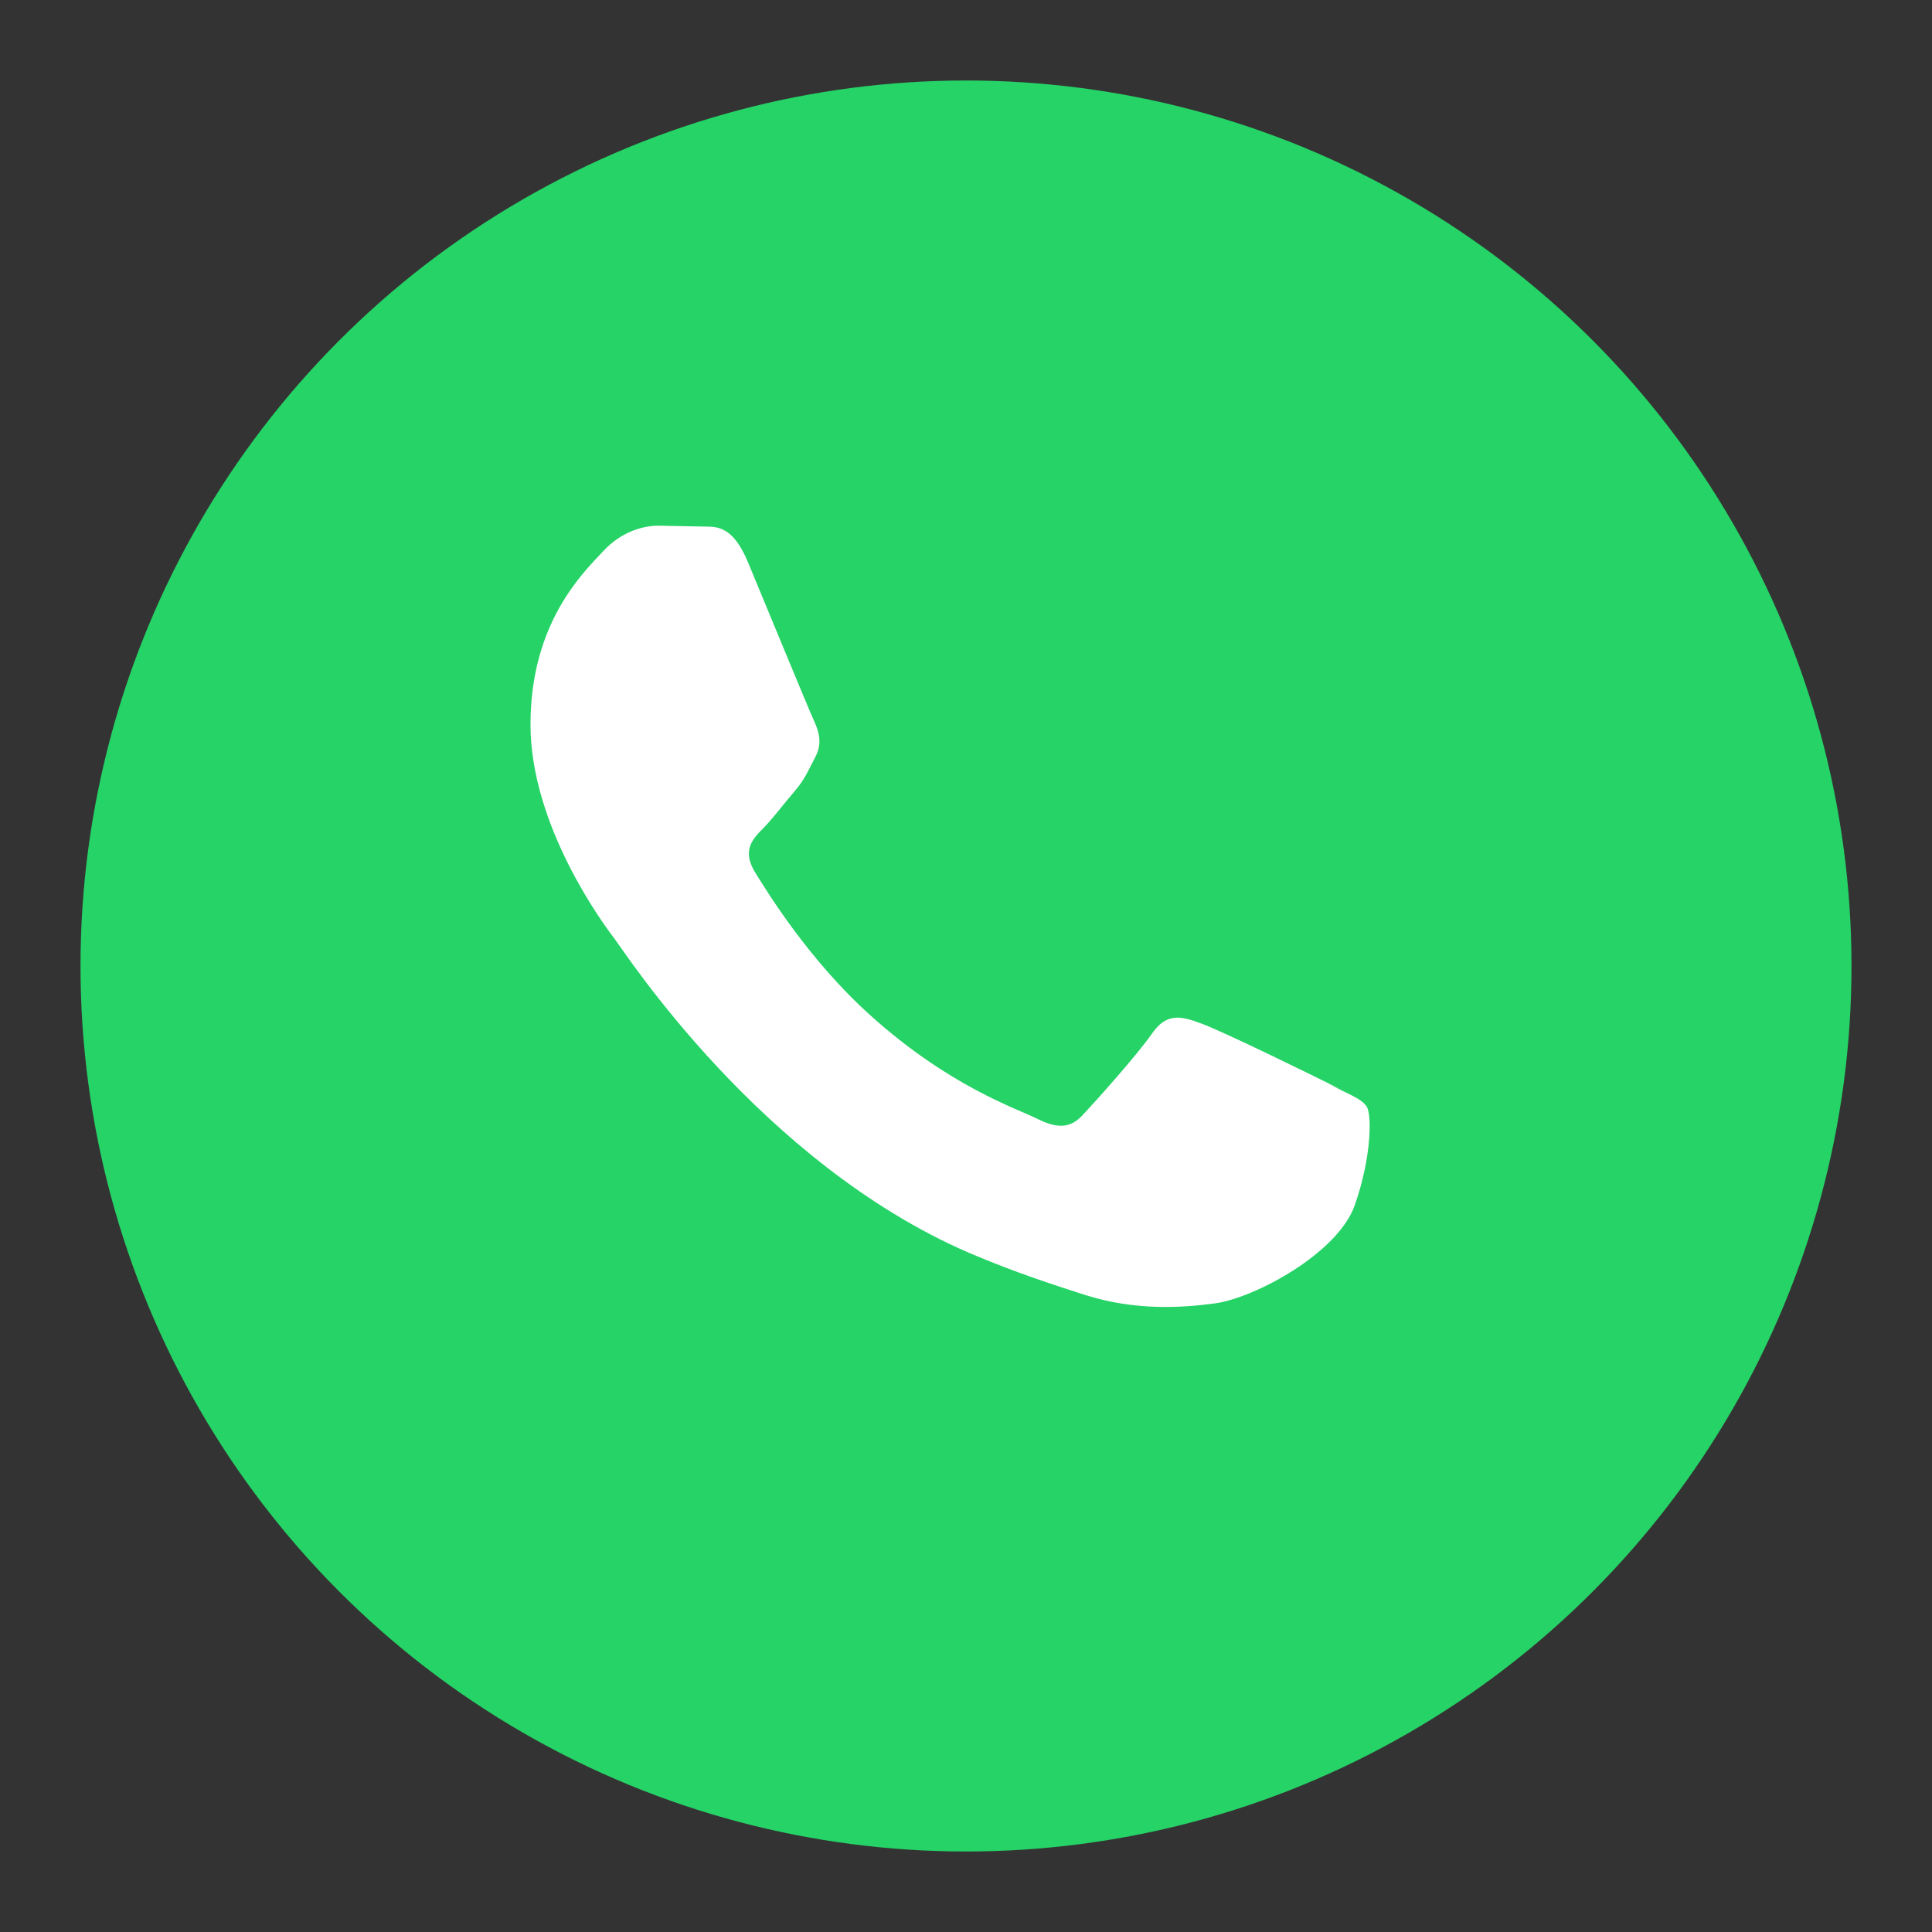
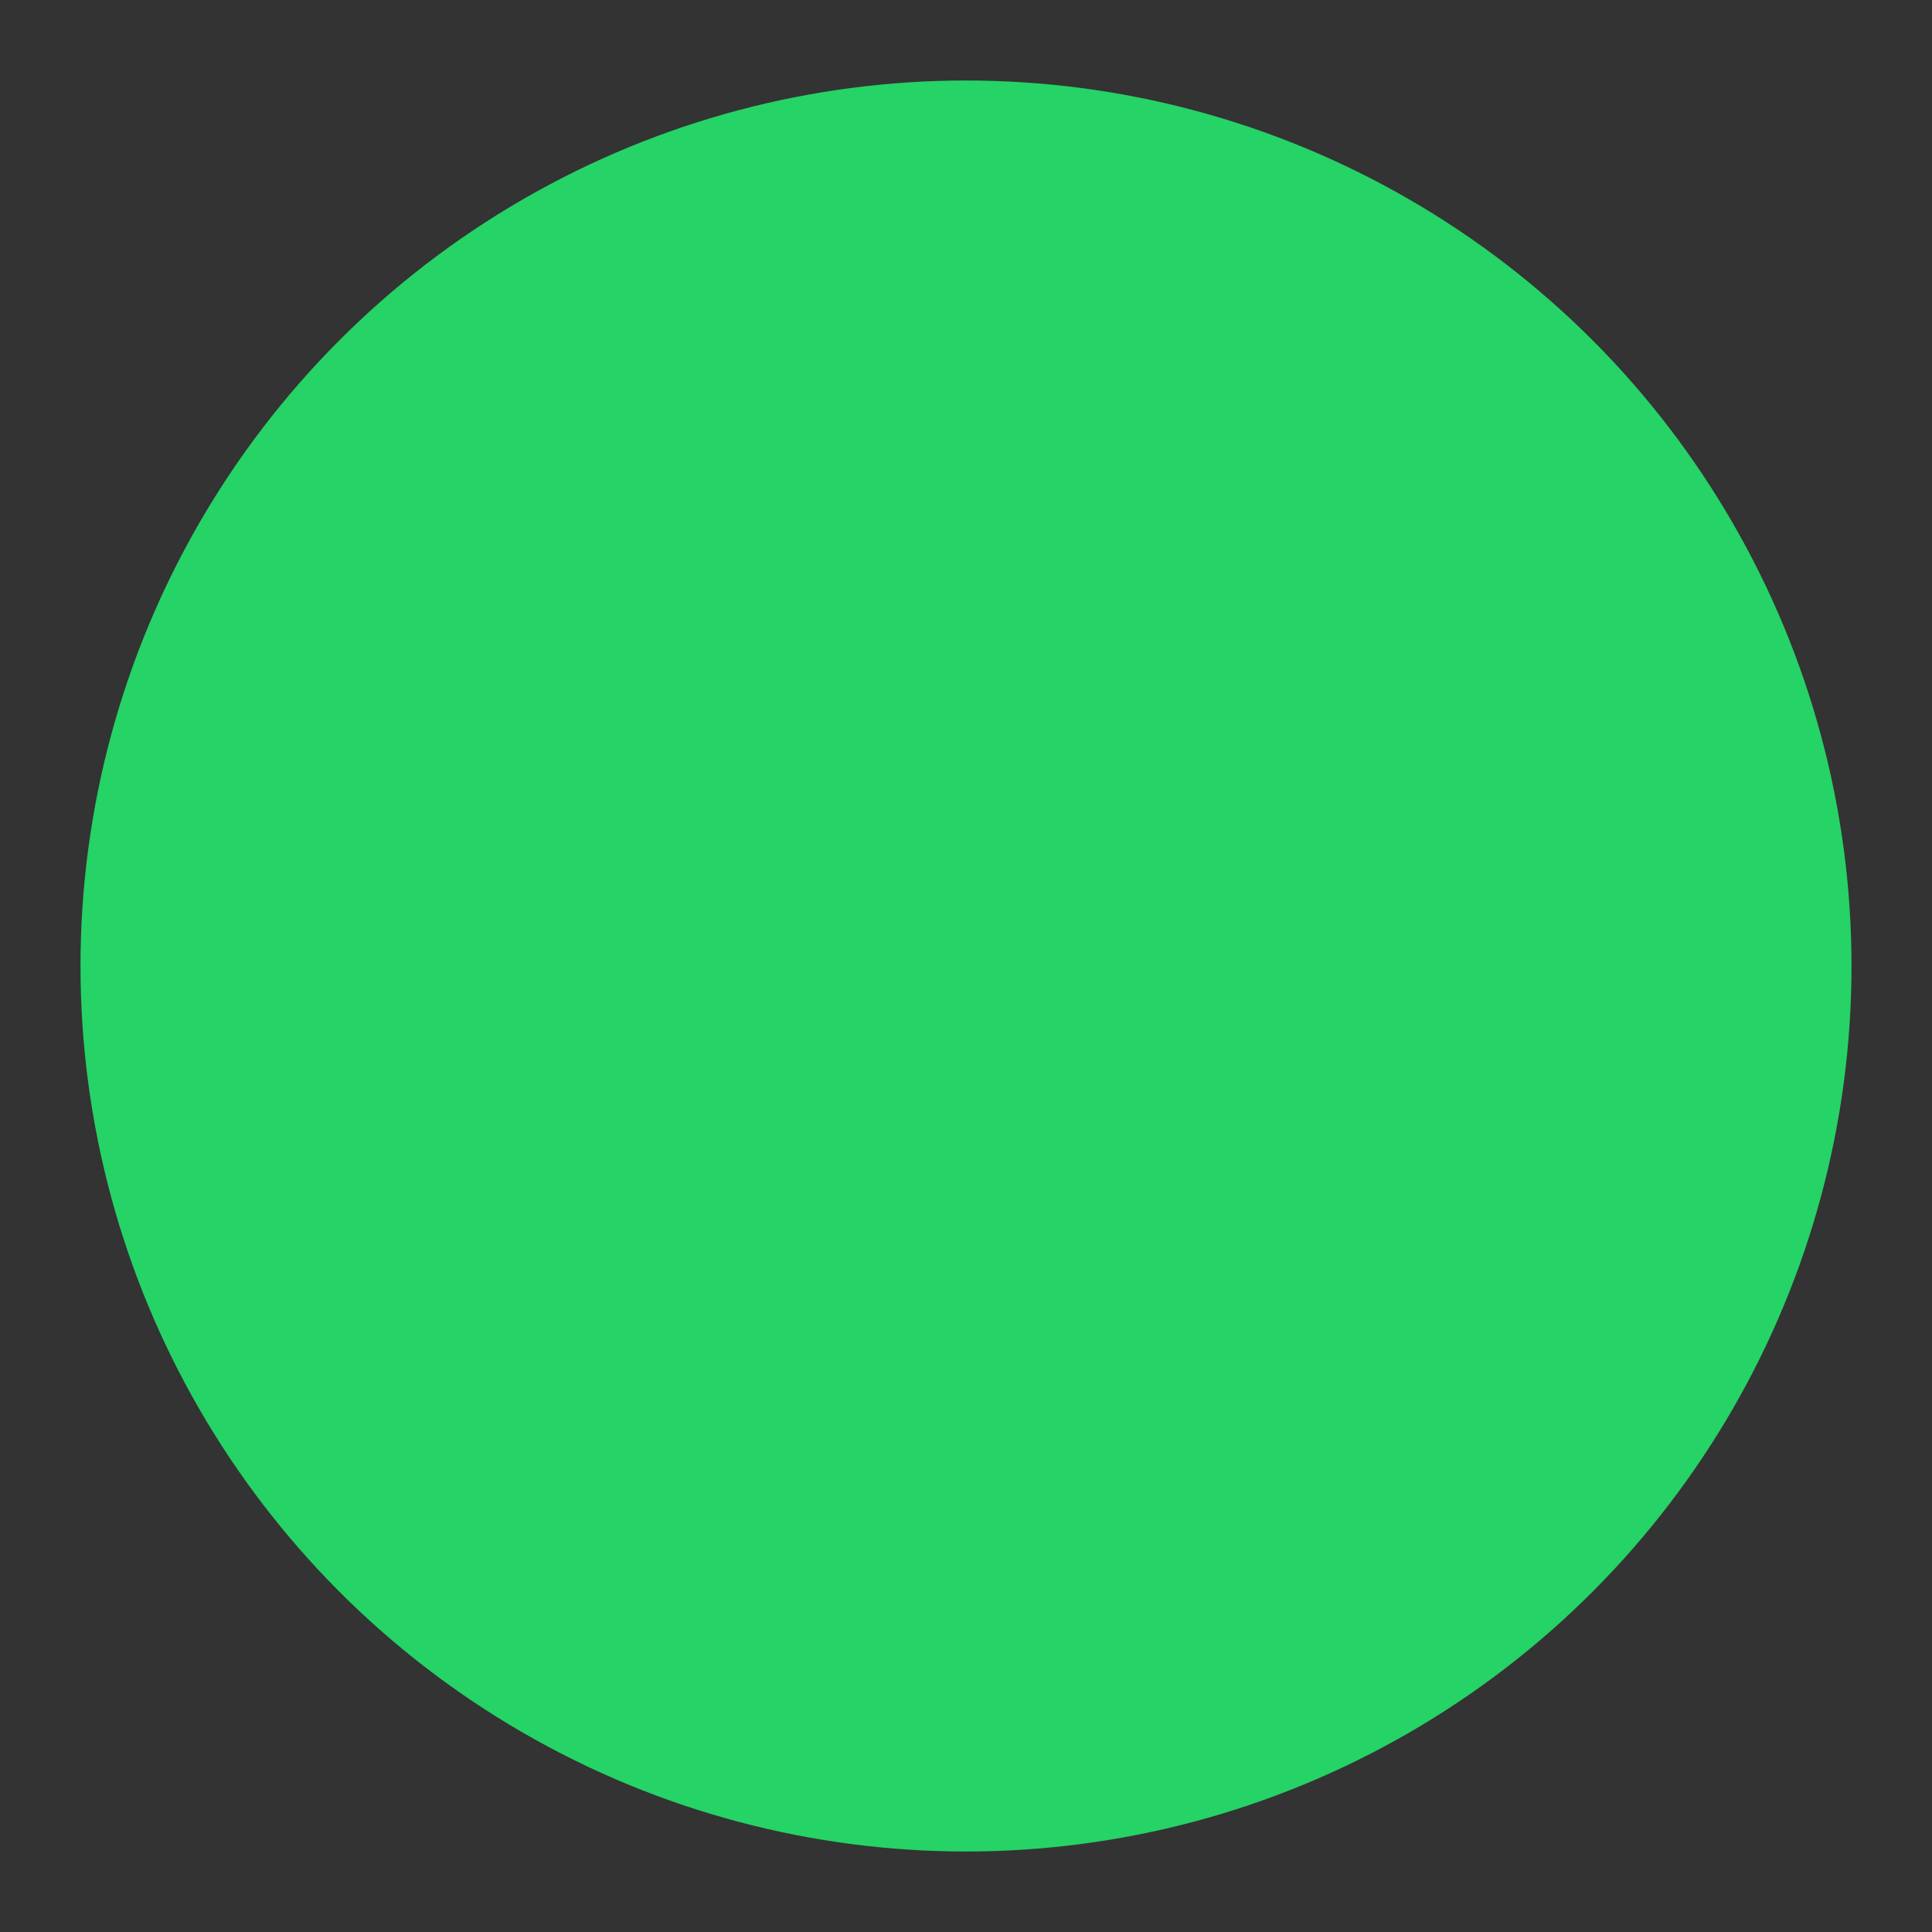
<svg xmlns="http://www.w3.org/2000/svg" width="28" height="28" viewBox="0 0 24 24" role="img" aria-labelledby="title">
  <rect x="0" y="0" width="24" height="24" fill="#333333" stroke="none" />
  <title id="title">WhatsApp</title>
  <circle cx="12" cy="12" r="11" fill="#25D366" />
-   <path fill="#fff" d="M16.67 13.54c-.26-.13-1.52-.75-1.76-.83-.24-.09-.42-.13-.6.13-.18.26-.69.83-.85 1-.15.17-.31.19-.57.06-.26-.13-1.09-.4-2.07-1.28-.77-.69-1.29-1.54-1.45-1.8-.15-.26-.02-.4.11-.53.12-.12.26-.31.39-.46.13-.15.17-.26.26-.43.09-.17.04-.32-.02-.45-.06-.13-.6-1.44-.82-1.97-.21-.5-.43-.43-.6-.44l-.51-.01c-.17 0-.45.06-.69.32-.24.26-.9.88-.9 2.15 0 1.27.92 2.5 1.05 2.67.13.17 1.81 2.77 4.39 3.89.61.26 1.09.41 1.46.53.61.19 1.17.16 1.61.1.49-.07 1.52-.62 1.73-1.22.21-.6.21-1.12.15-1.22-.06-.1-.23-.16-.49-.29z" />
</svg>